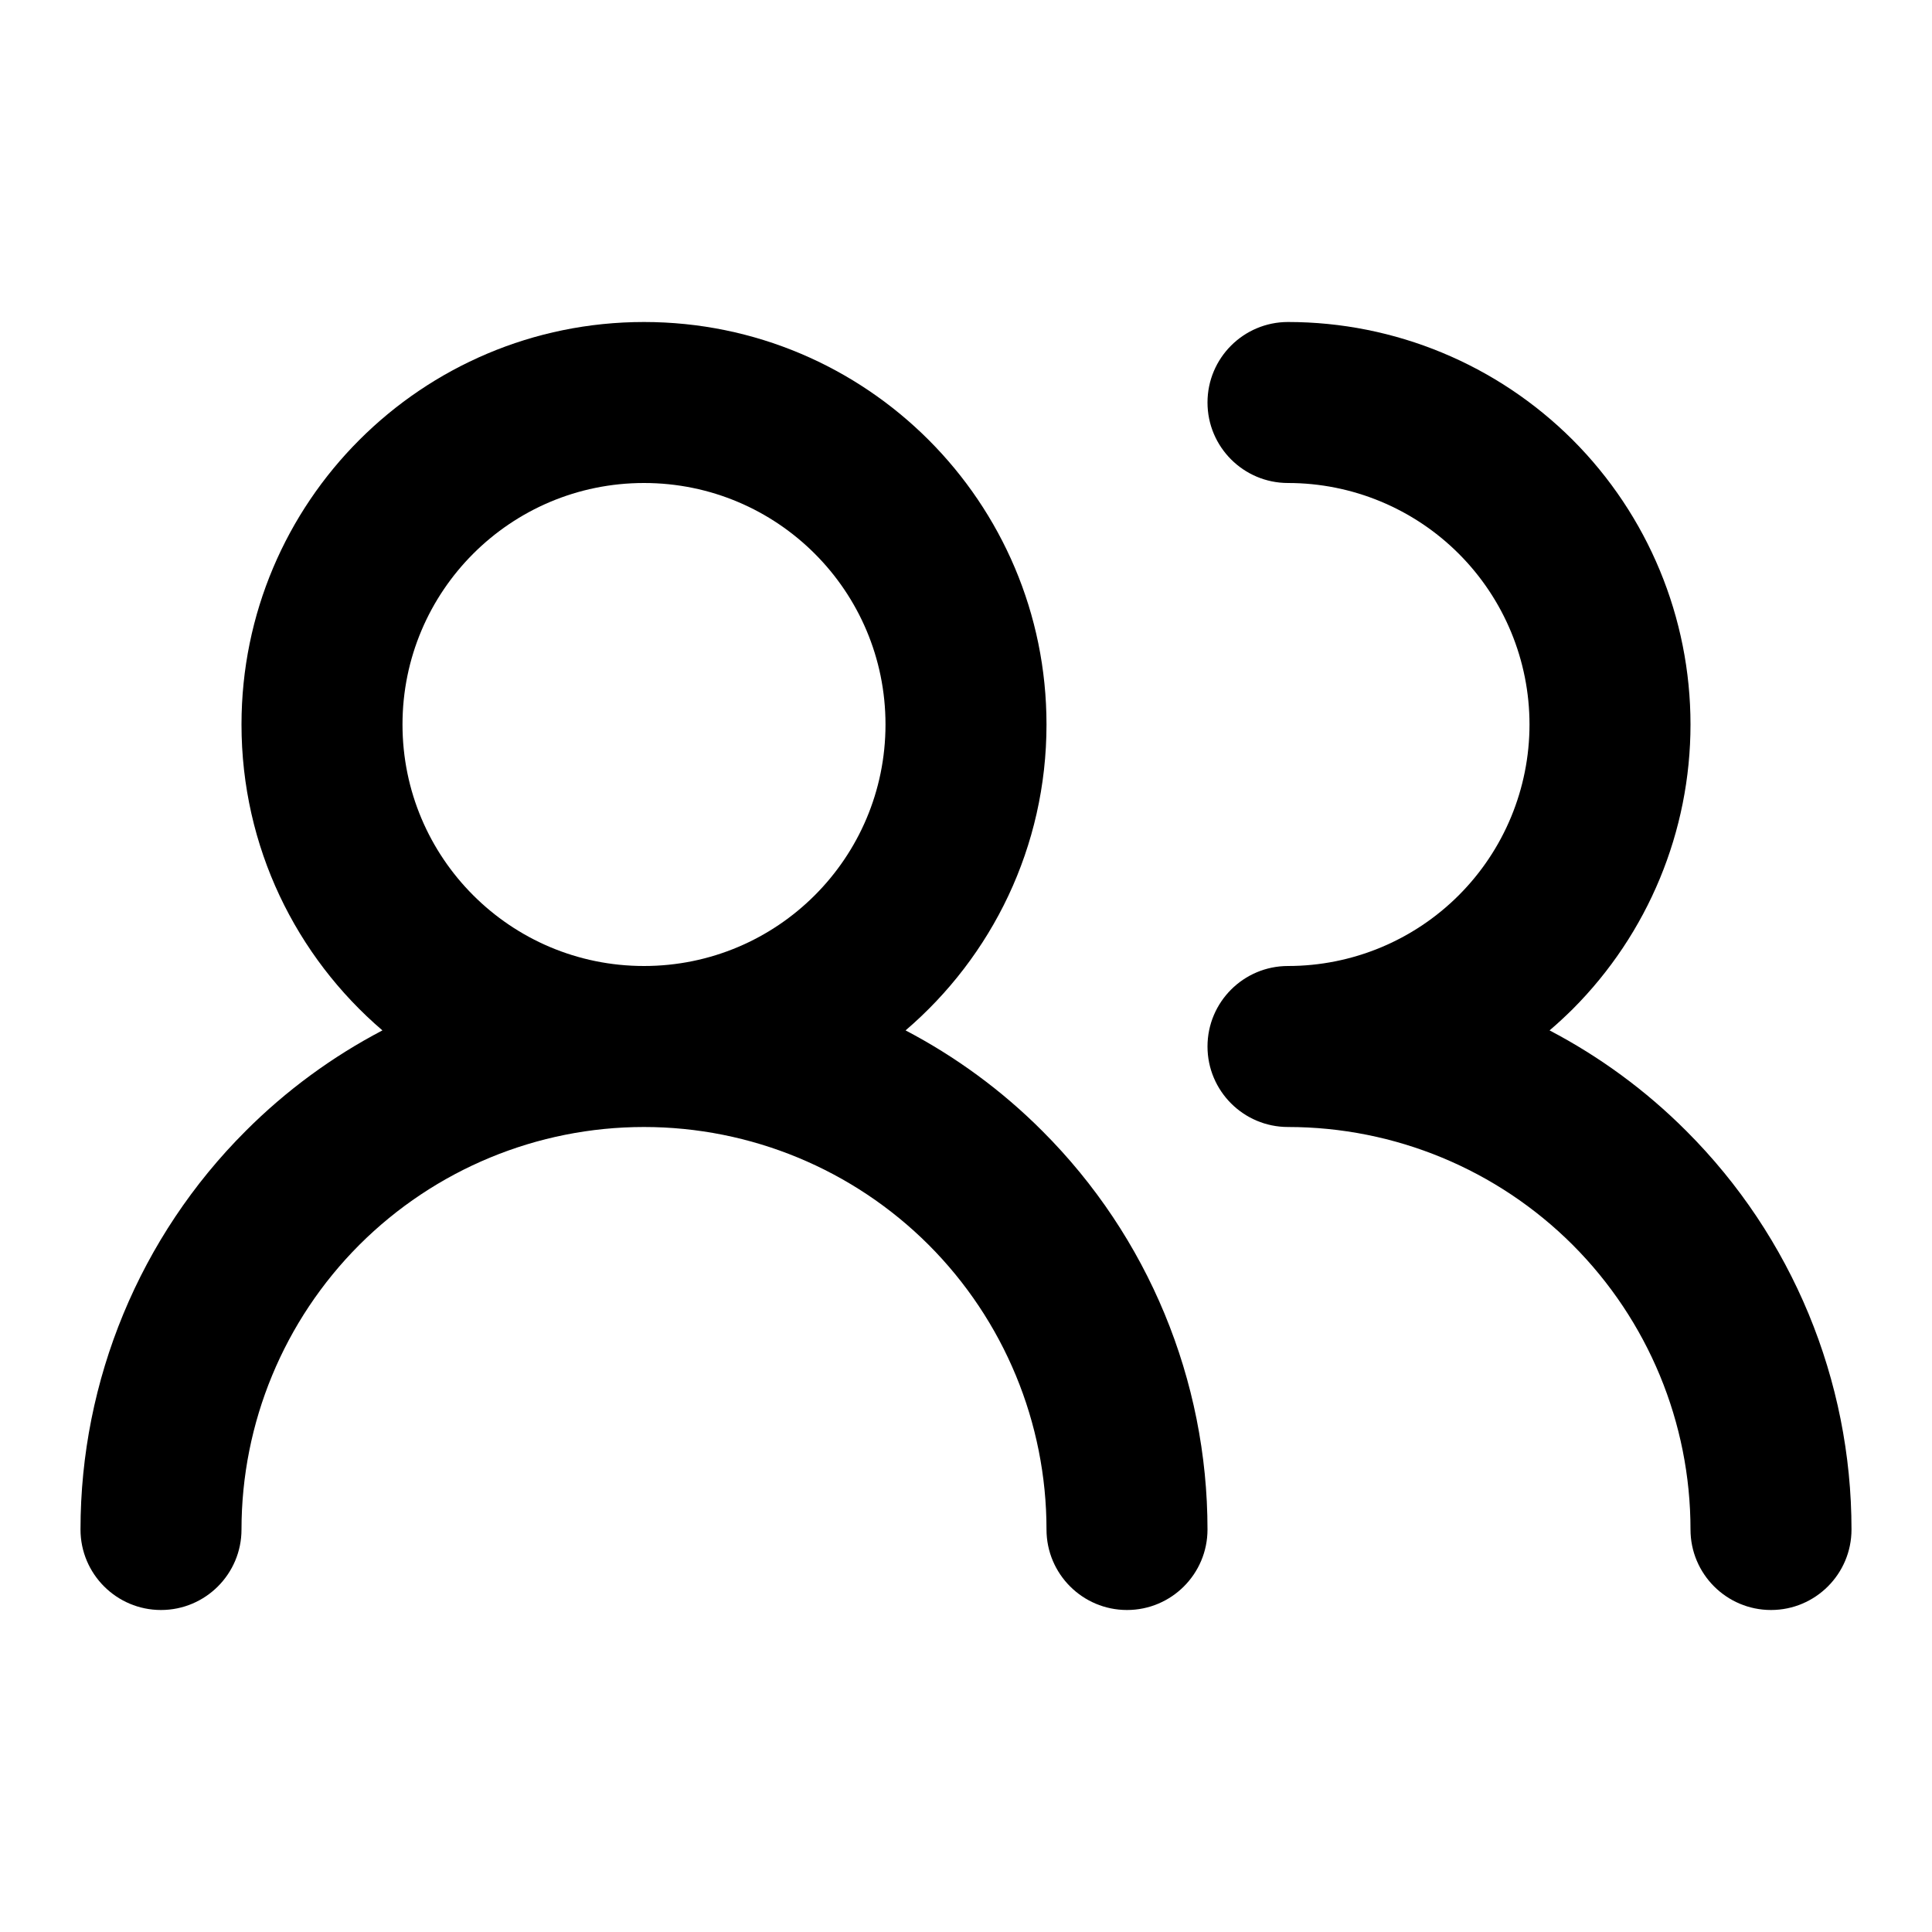
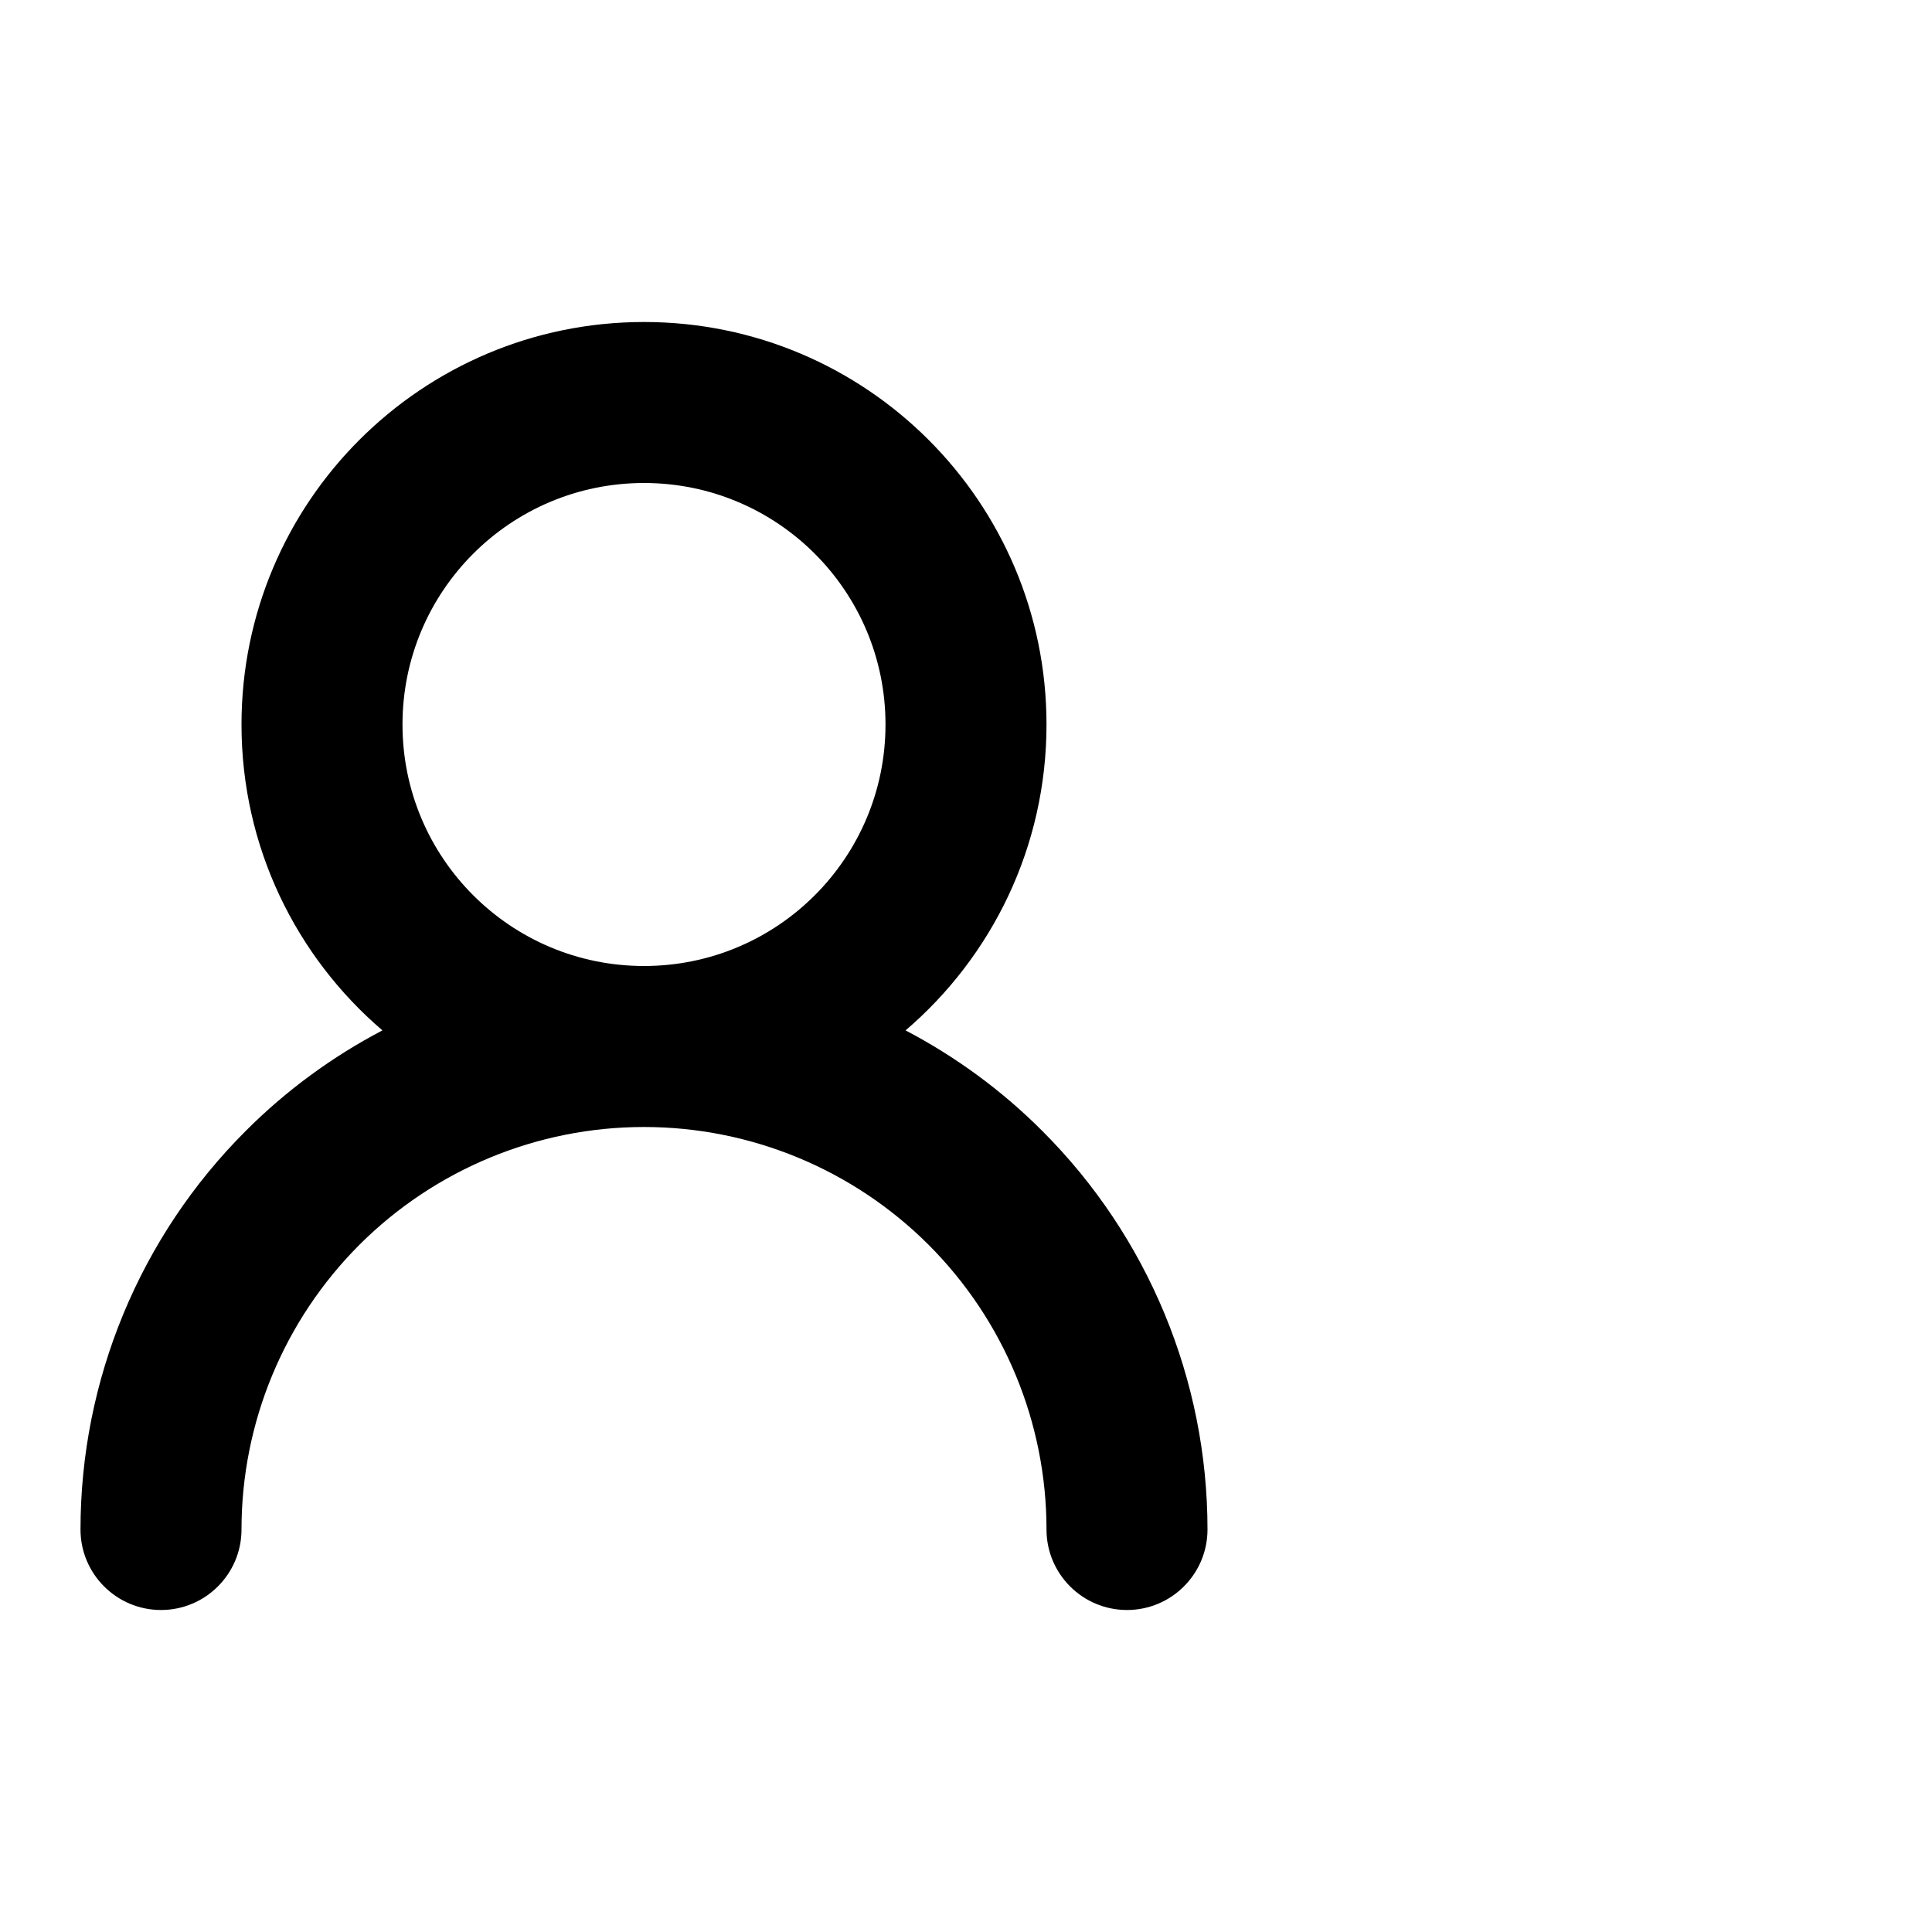
<svg xmlns="http://www.w3.org/2000/svg" width="18" height="18" viewBox="0 0 18 18" fill="none">
  <g id="li:users-2">
    <g id="Vector">
      <path fill-rule="evenodd" clip-rule="evenodd" d="M9.75 6.75C9.75 7.891 9.241 8.912 8.437 9.6C8.903 9.844 9.334 10.159 9.712 10.538C10.697 11.522 11.25 12.858 11.25 14.25C11.25 14.664 10.914 15 10.5 15C10.086 15 9.75 14.664 9.75 14.25C9.75 13.255 9.355 12.302 8.652 11.598C7.948 10.895 6.995 10.5 6 10.5C5.005 10.5 4.052 10.895 3.348 11.598C2.645 12.302 2.25 13.255 2.25 14.25C2.25 14.664 1.914 15 1.5 15C1.086 15 0.75 14.664 0.75 14.25C0.75 12.858 1.303 11.522 2.288 10.538C2.666 10.159 3.097 9.844 3.563 9.6C2.759 8.912 2.25 7.891 2.25 6.75C2.25 4.679 3.929 3 6 3C8.071 3 9.75 4.679 9.75 6.75ZM6 4.5C4.757 4.5 3.75 5.507 3.75 6.75C3.75 7.993 4.757 9 6 9C7.243 9 8.25 7.993 8.25 6.75C8.25 5.507 7.243 4.5 6 4.5Z" fill="black" />
-       <path d="M12 3C11.586 3 11.25 3.336 11.25 3.75C11.25 4.164 11.586 4.5 12 4.5C12.597 4.5 13.169 4.737 13.591 5.159C14.013 5.581 14.25 6.153 14.25 6.75C14.25 7.347 14.013 7.919 13.591 8.341C13.169 8.763 12.597 9 12 9C11.586 9 11.25 9.336 11.25 9.75C11.25 10.164 11.586 10.5 12 10.5C12.995 10.5 13.948 10.895 14.652 11.598C15.355 12.302 15.75 13.255 15.75 14.25C15.75 14.664 16.086 15 16.5 15C16.914 15 17.25 14.664 17.25 14.25C17.25 12.858 16.697 11.522 15.712 10.538C15.334 10.159 14.903 9.844 14.437 9.6C14.511 9.537 14.582 9.471 14.652 9.402C15.355 8.698 15.75 7.745 15.75 6.75C15.75 5.755 15.355 4.802 14.652 4.098C13.948 3.395 12.995 3 12 3Z" fill="black" />
    </g>
  </g>
</svg>